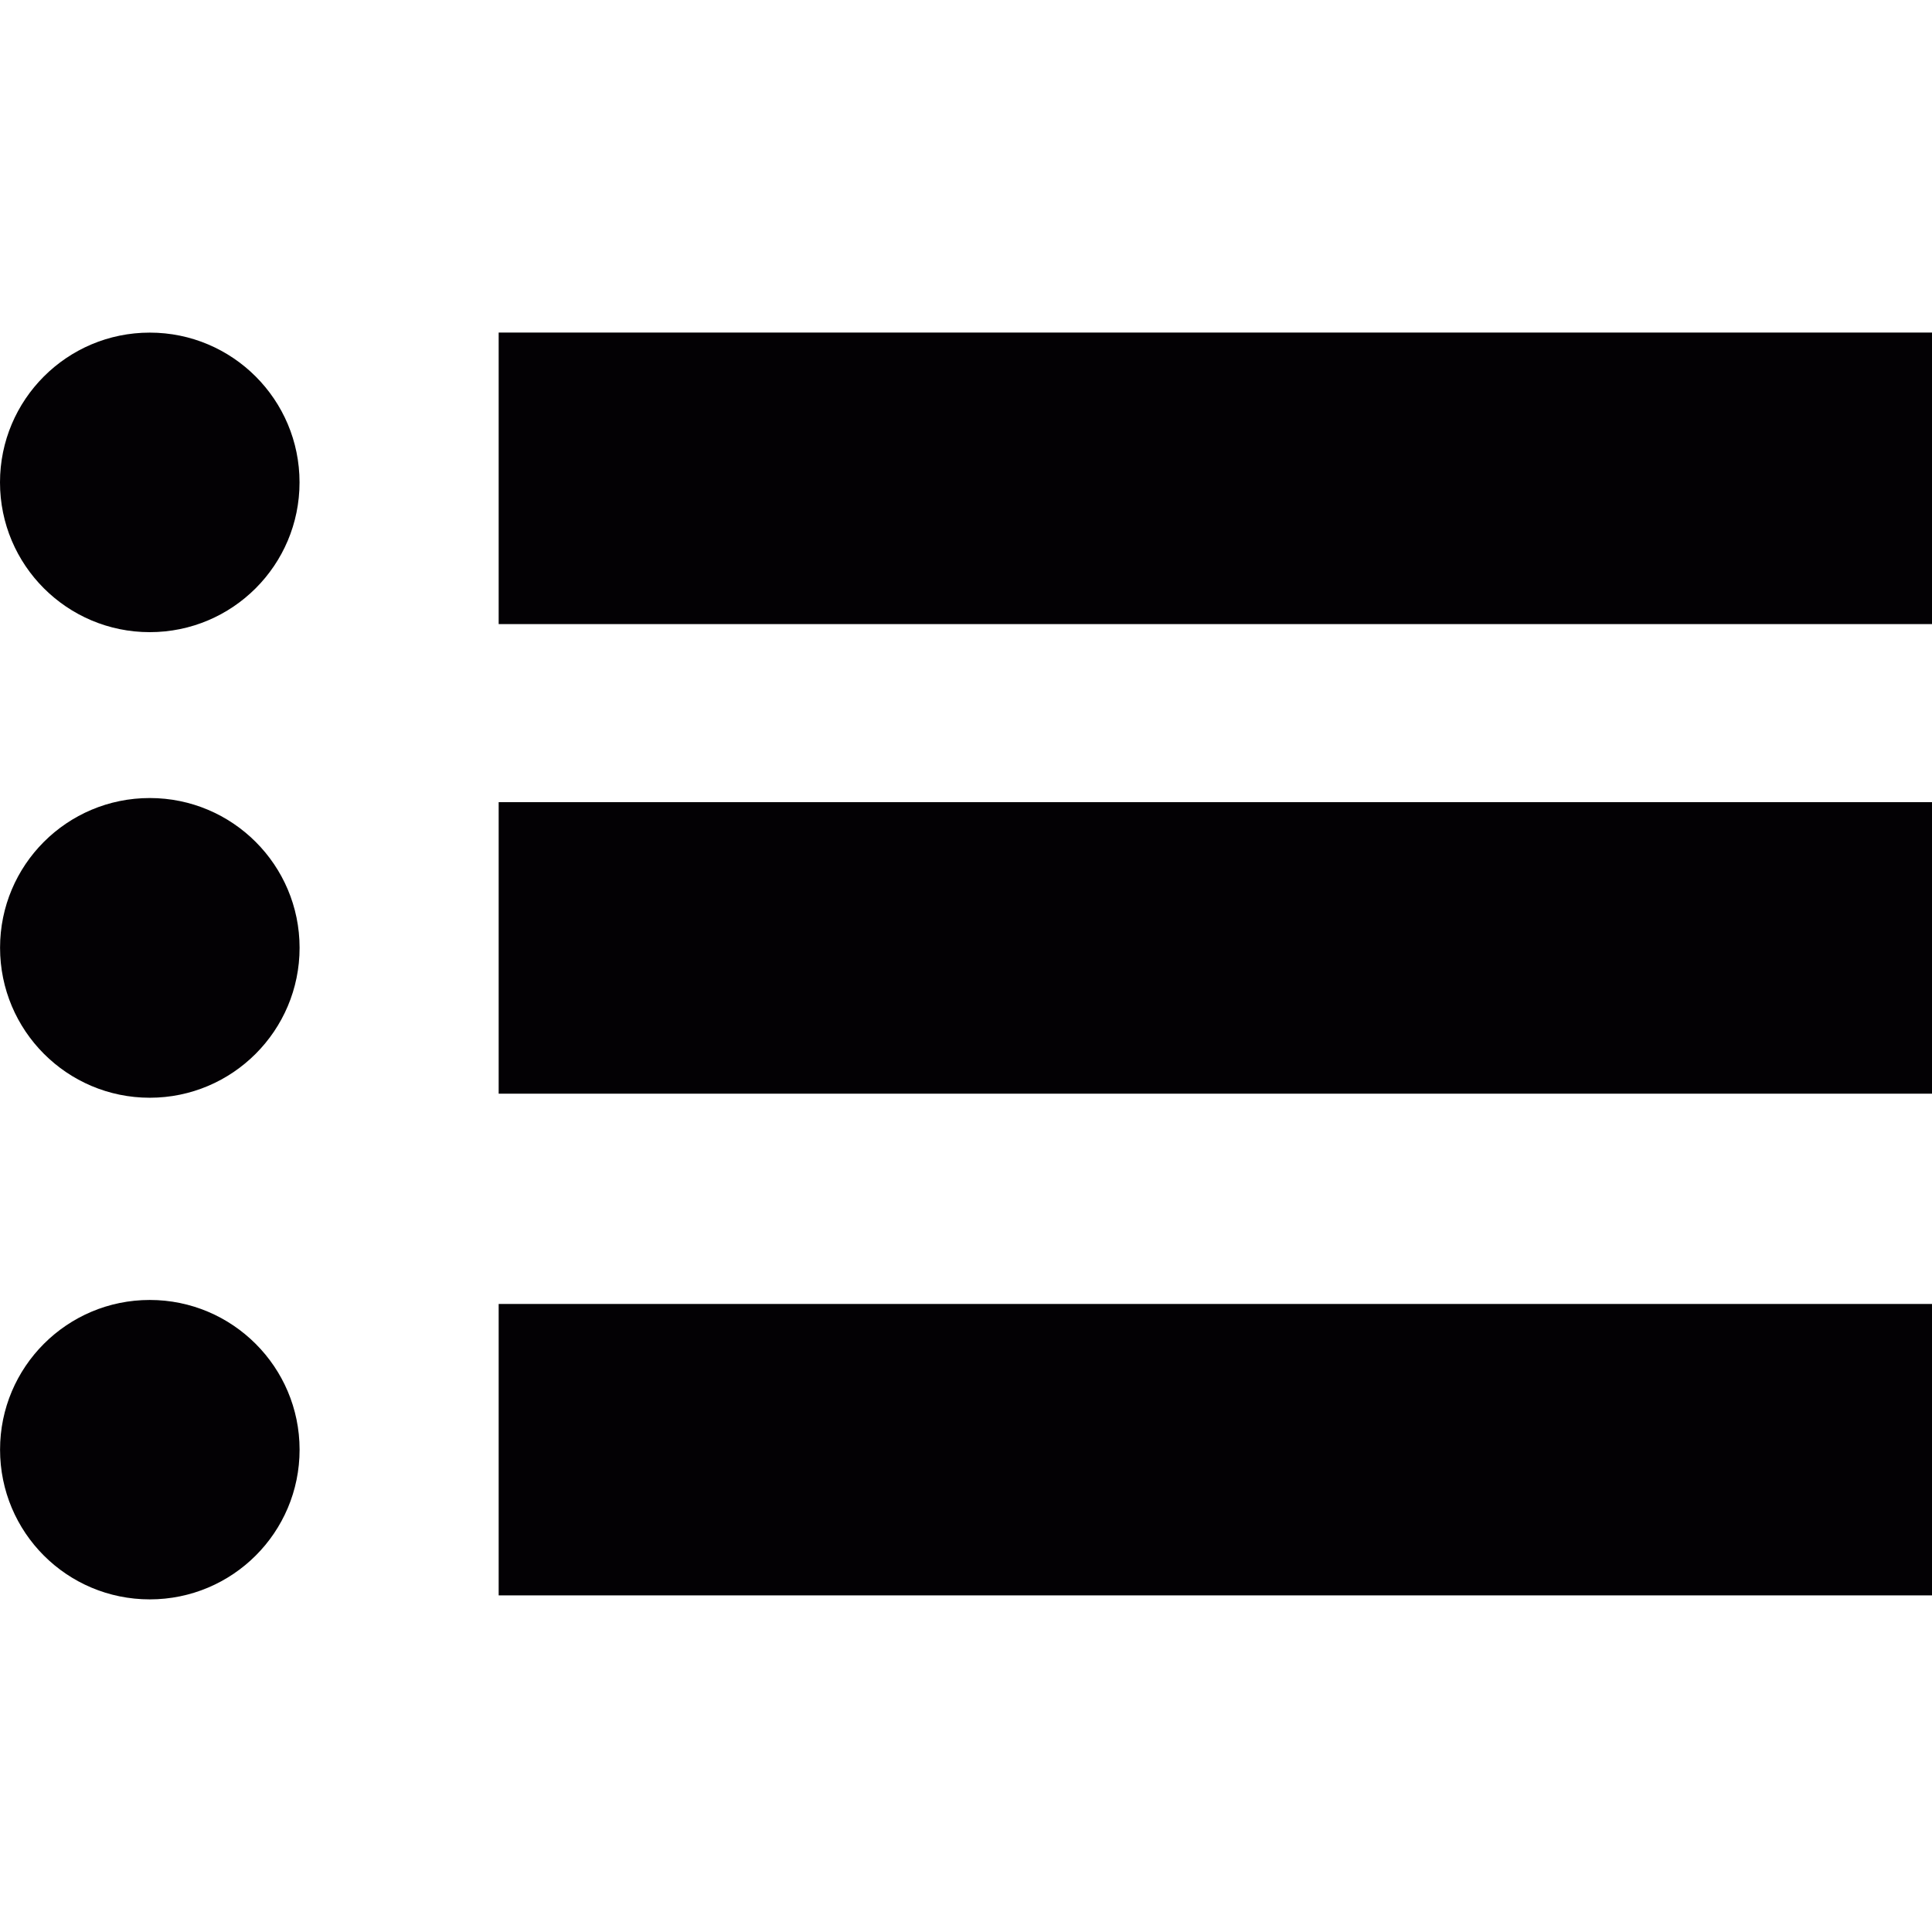
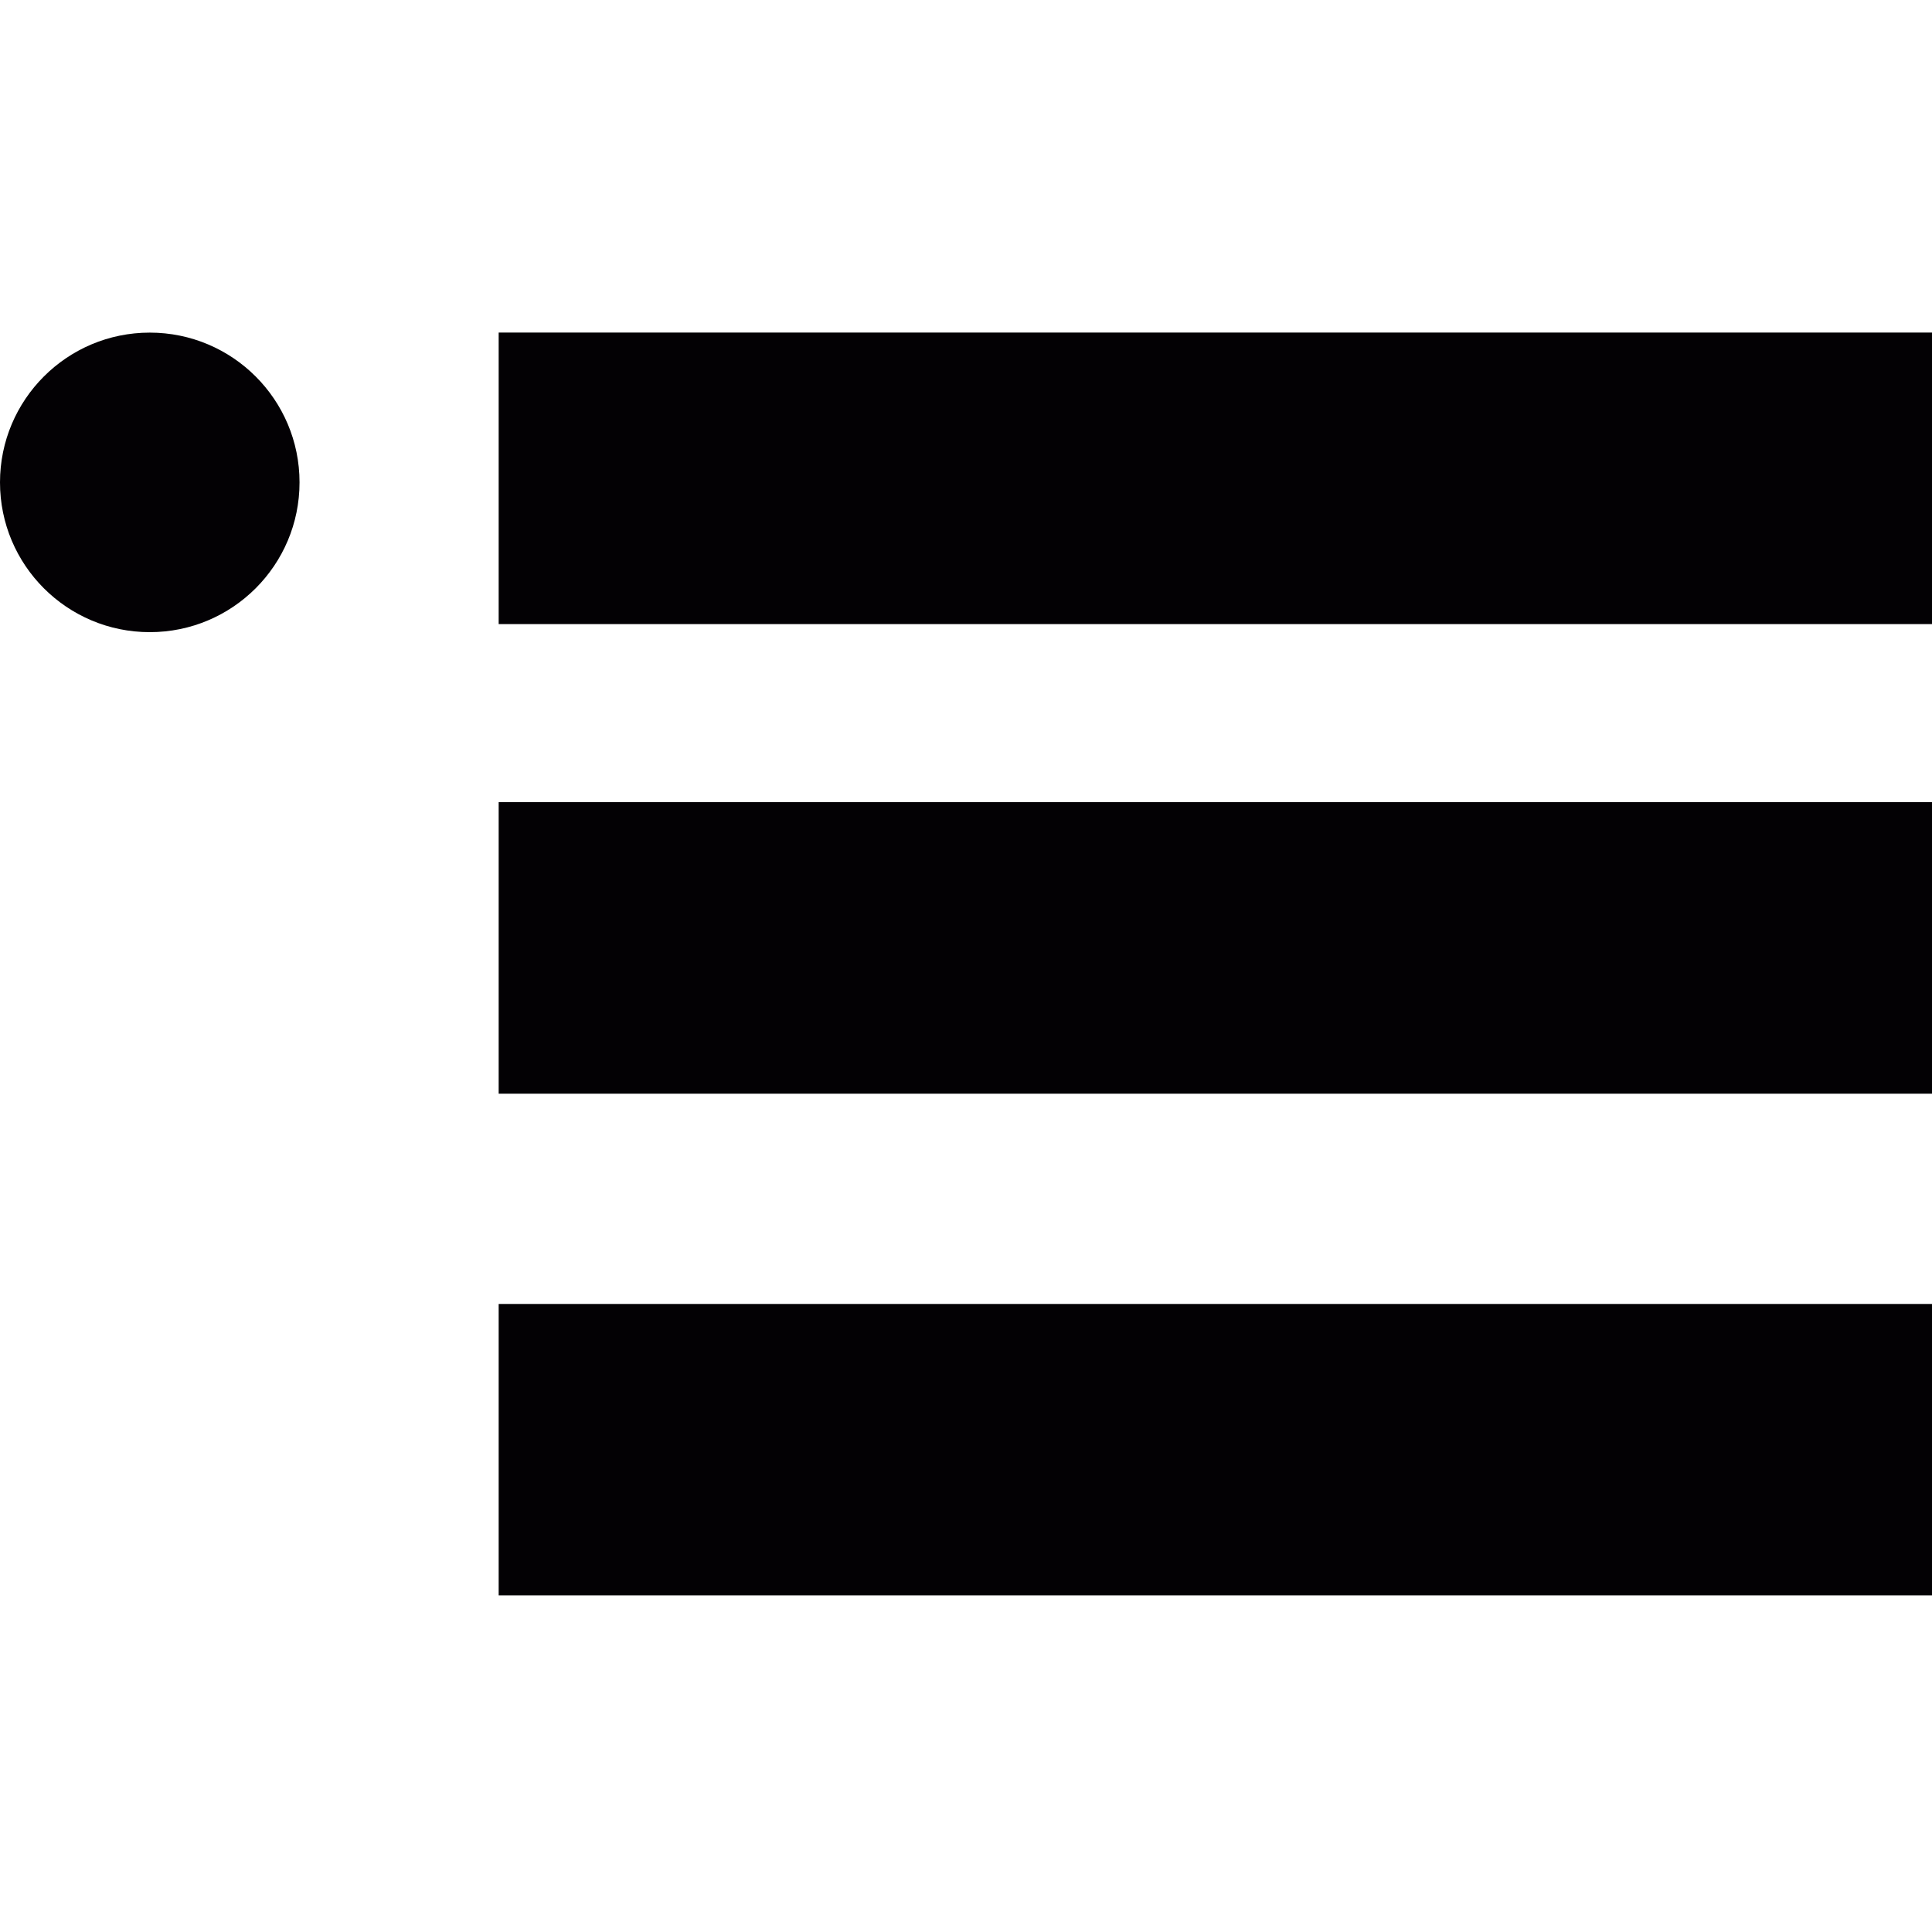
<svg xmlns="http://www.w3.org/2000/svg" version="1.1" id="Capa_1" viewBox="0 0 33.811 33.811" xml:space="preserve">
  <g>
    <rect x="8.727" y="5.82" style="fill:#030104;" width="25.084" height="5.102" />
    <rect x="8.727" y="14.038" style="fill:#030104;" width="25.084" height="5.102" />
    <rect x="8.727" y="22.82" style="fill:#030104;" width="25.084" height="5.1" />
    <circle style="fill:#030104;" cx="2.621" cy="8.442" r="2.621" />
-     <path style="fill:#030104;" d="M2.621,13.966c-1.448,0-2.62,1.172-2.62,2.62c0,1.449,1.172,2.625,2.62,2.625   c1.447,0,2.622-1.176,2.622-2.625C5.242,15.138,4.067,13.966,2.621,13.966z" />
-     <path style="fill:#030104;" d="M2.621,22.75c-1.448,0-2.62,1.174-2.62,2.619c0,1.451,1.172,2.621,2.62,2.621   c1.447,0,2.622-1.17,2.622-2.621C5.242,23.924,4.067,22.75,2.621,22.75z" />
  </g>
</svg>